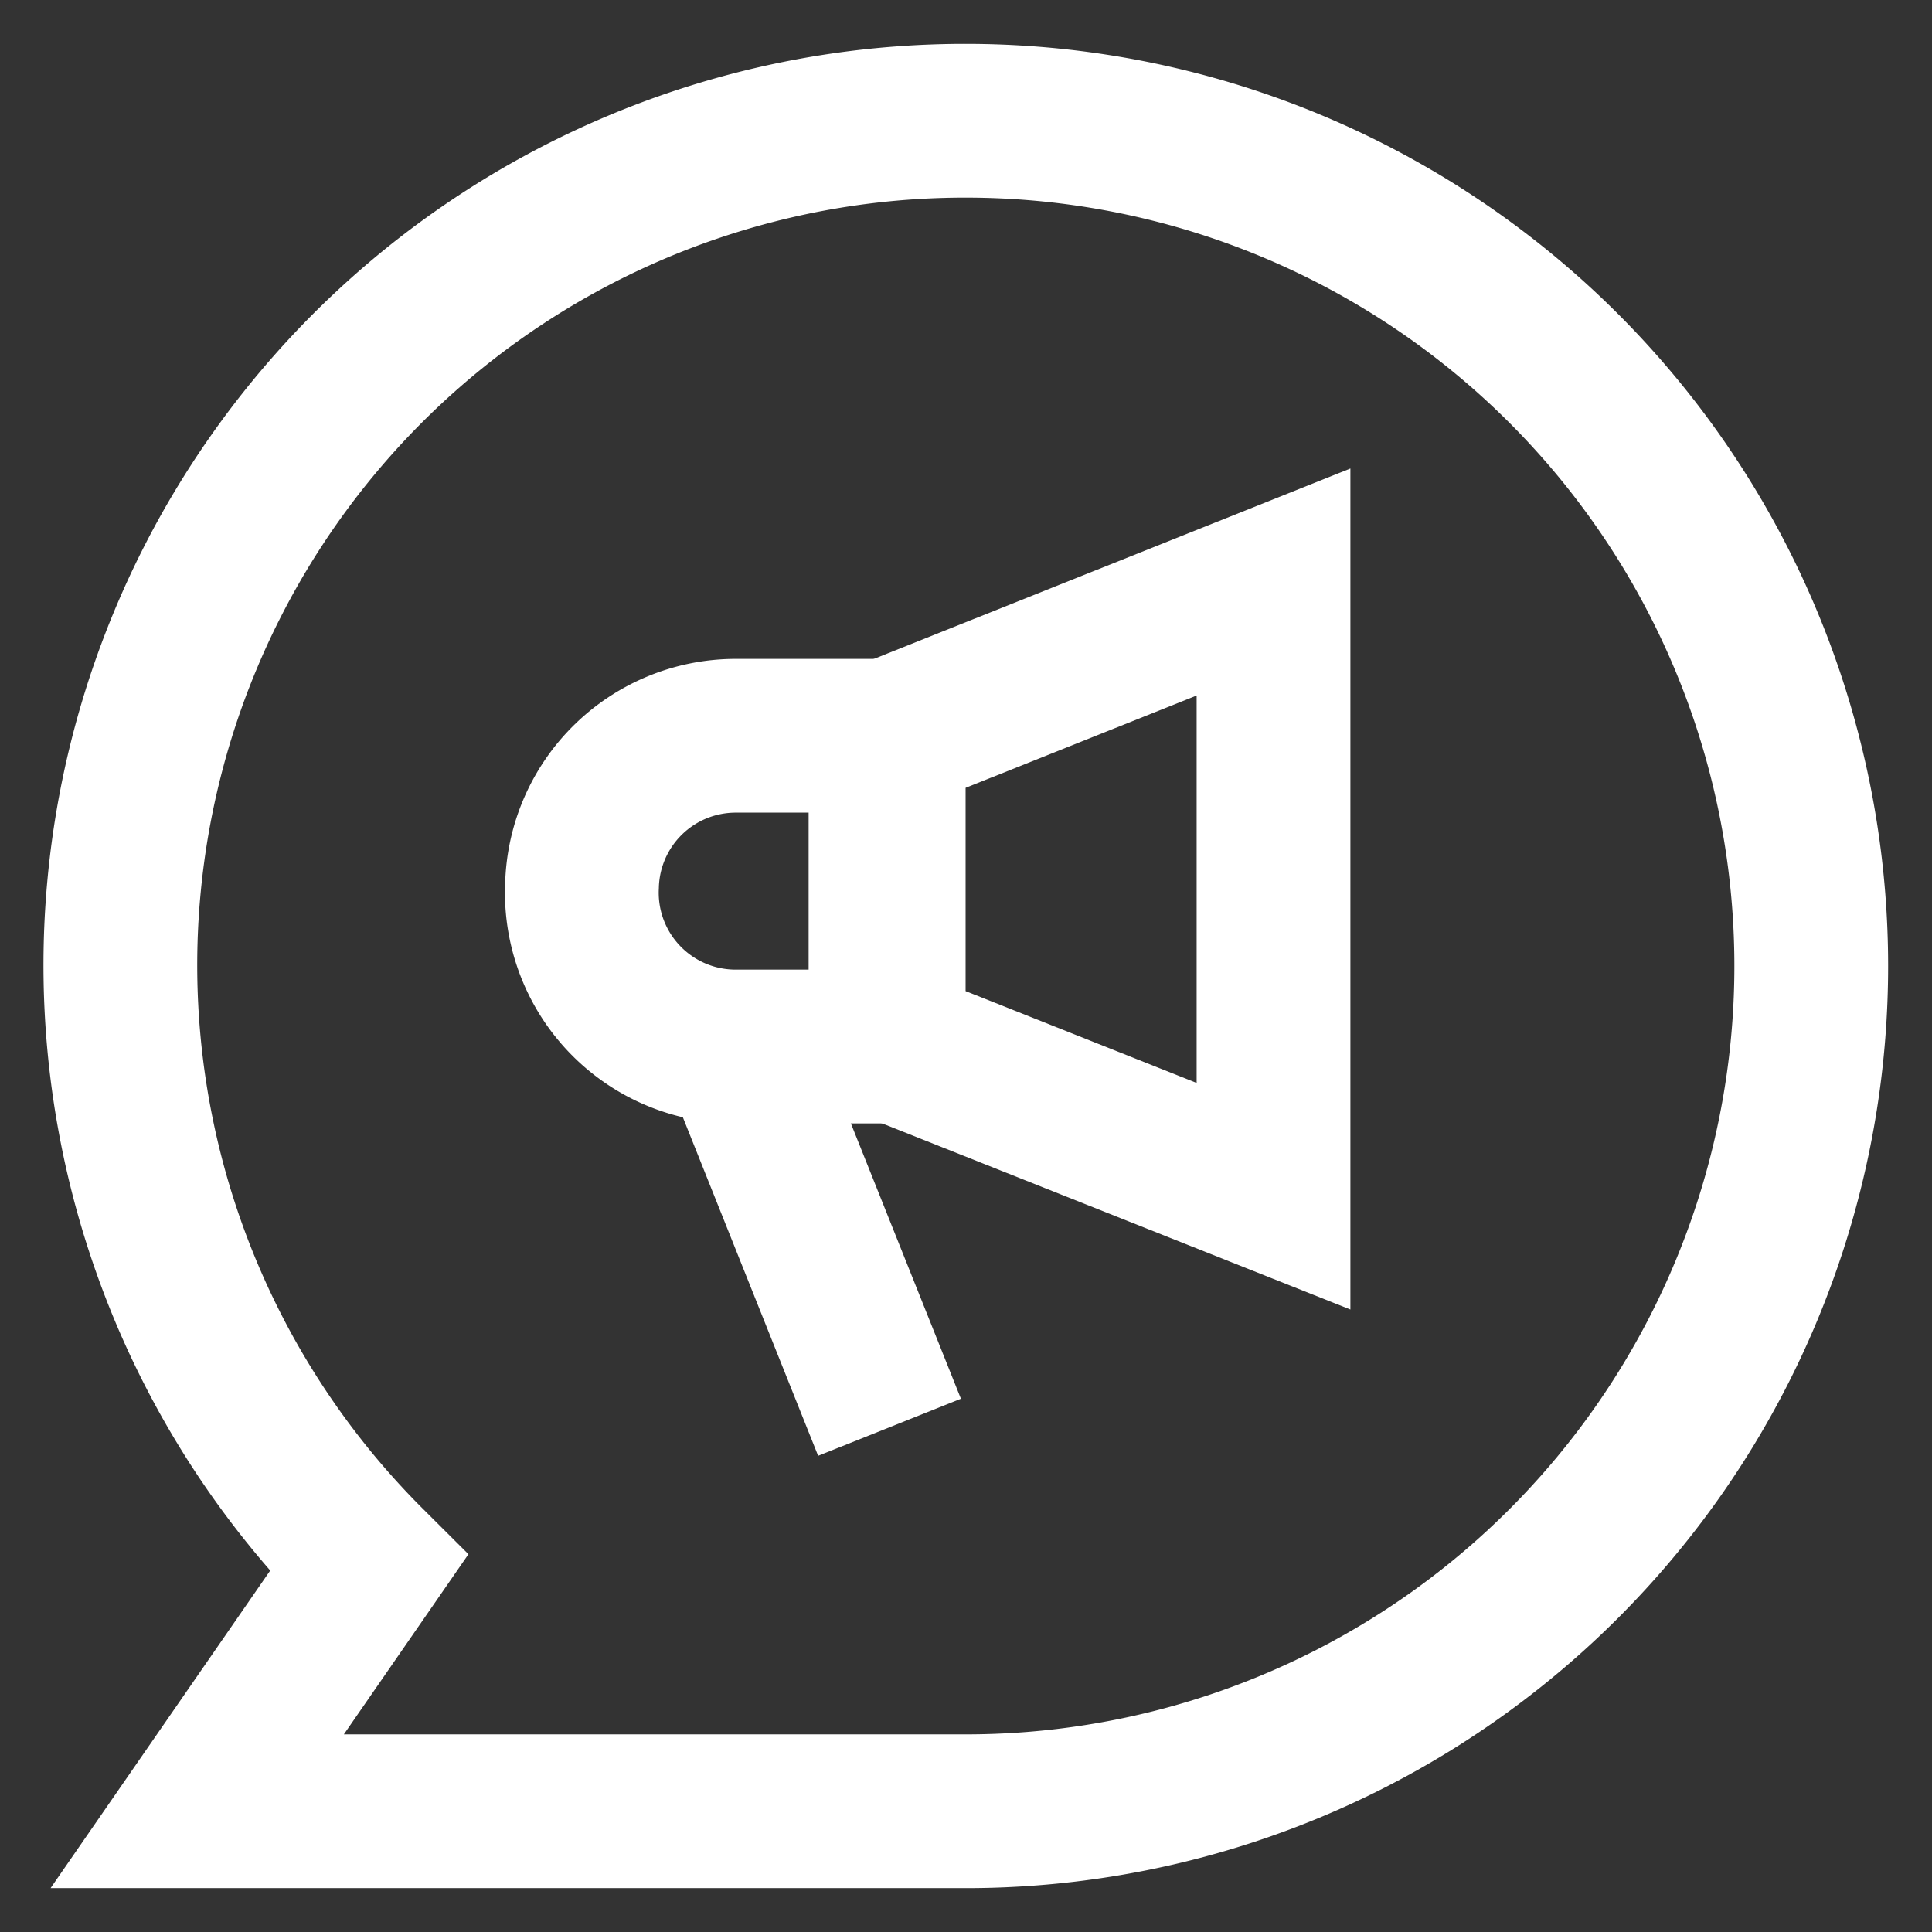
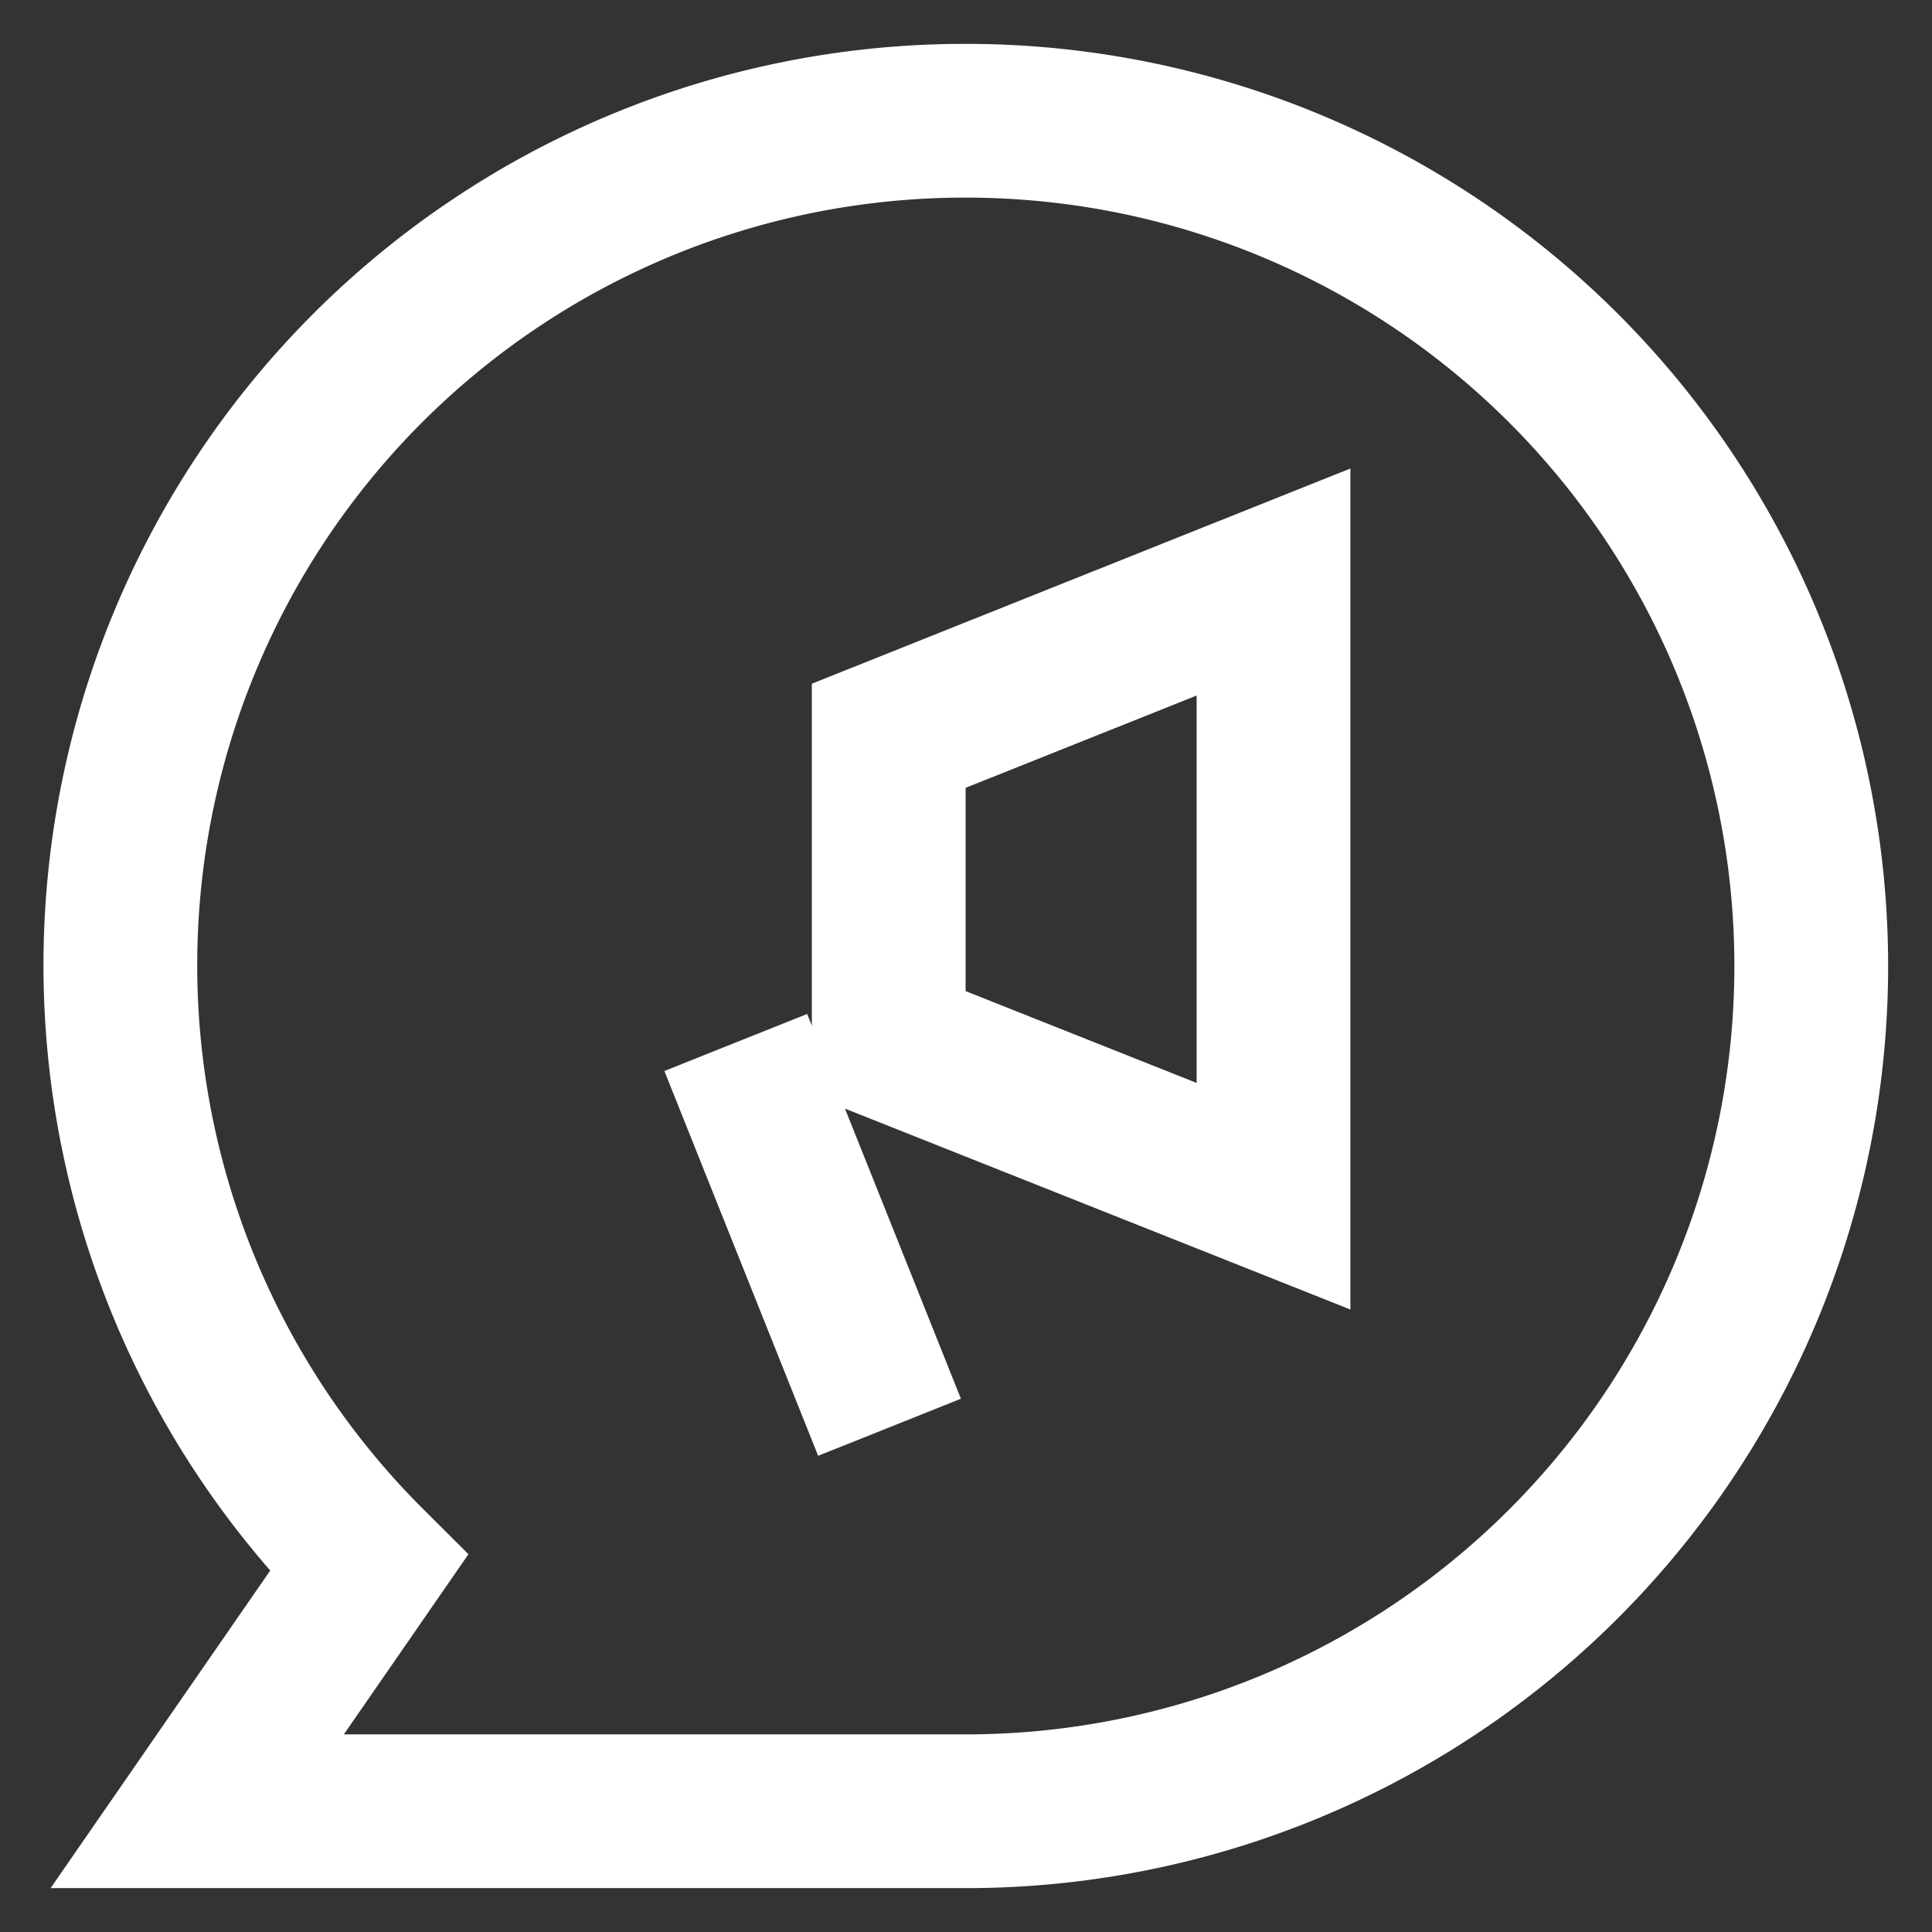
<svg xmlns="http://www.w3.org/2000/svg" width="800px" height="800px" viewBox="0 0 24 24" id="Layer_1" data-name="Layer 1">
  <rect x="0" y="0" width="24" height="24" fill="#333333" stroke="none" />
  <defs>
    <style>.cls-1{fill:none;stroke:#FFFFFF;stroke-miterlimit:10;stroke-width:1.91px;}</style>
  </defs>
-   <path class="cls-1" d="M9.14,9.14H11a0,0,0,0,1,0,0V13a0,0,0,0,1,0,0H9.14A1.91,1.91,0,0,1,7.23,11v0A1.91,1.91,0,0,1,9.14,9.14Z" />
  <polygon class="cls-1" points="11.04 9.14 15.82 7.23 15.82 14.86 11.04 12.96 11.04 9.14" />
  <line class="cls-1" x1="11.05" y1="17.73" x2="9.14" y2="12.95" />
  <path class="cls-1" d="M12,1.5A10.49,10.49,0,0,0,4.58,19.42L2.45,22.5H12a10.5,10.5,0,0,0,0-21Z" />
</svg>